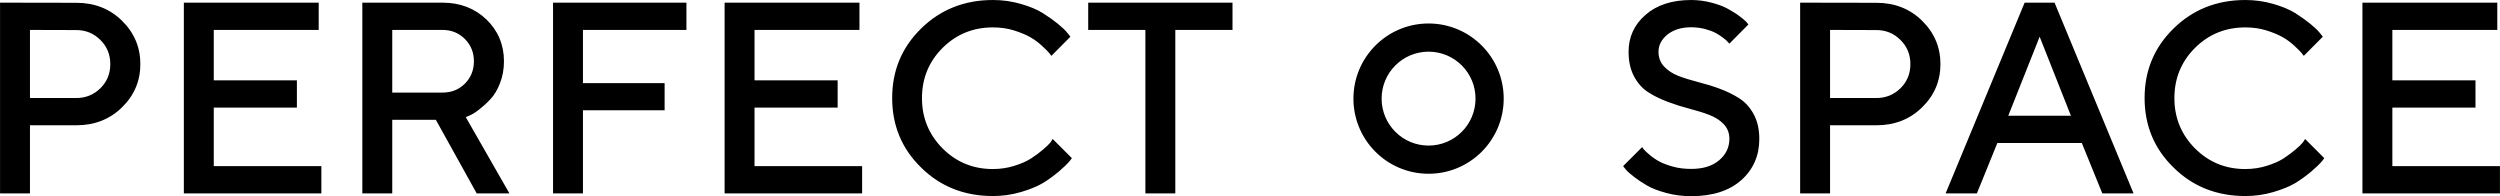
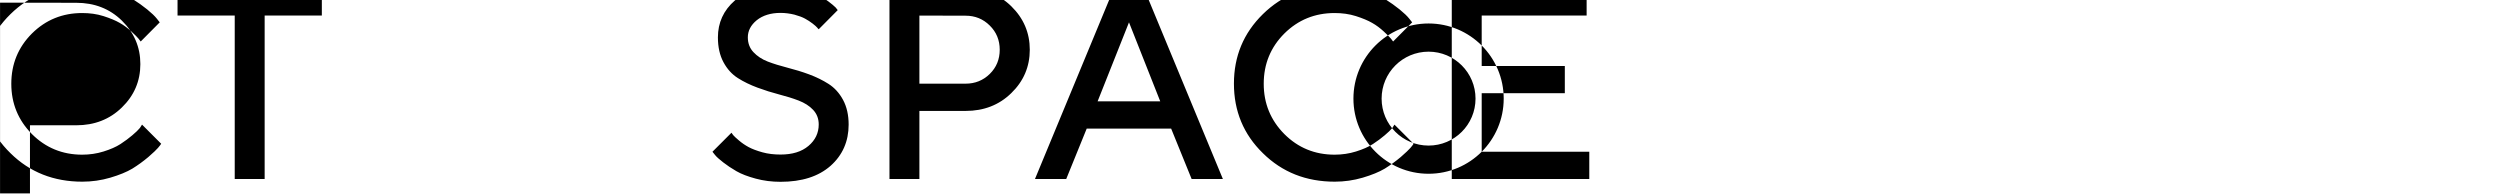
<svg xmlns="http://www.w3.org/2000/svg" xml:space="preserve" width="140.848mm" height="11.052mm" style="shape-rendering:geometricPrecision; text-rendering:geometricPrecision; image-rendering:optimizeQuality; fill-rule:evenodd; clip-rule:evenodd" viewBox="0 0 14083.56 1105.14">
  <defs>
    <style type="text/css">  .fil0 {fill:black}  </style>
  </defs>
  <g id="Слой_x0020_1">
-     <path class="fil0" d="M-0 14.99l0 1074.41 168.58 0 0 -383.62 260.74 0c101.89,0 188.05,-32.97 256.99,-100.39 68.92,-66.68 104.14,-148.36 104.14,-244.26 0,-95.9 -35.22,-177.56 -104.14,-245 -68.93,-67.43 -155.1,-100.4 -256.99,-100.4l-429.32 -0.75zm8047.75 805.15c73.06,0 139.22,-29.62 187.08,-77.47 47.86,-47.87 77.47,-114.02 77.47,-187.08 0,-73.06 -29.62,-139.22 -77.47,-187.08 -47.87,-47.86 -114.02,-77.47 -187.08,-77.47 -73.06,0 -139.22,29.62 -187.08,77.47 -47.86,47.87 -77.47,114.02 -77.47,187.08 0,73.06 29.62,139.22 77.47,187.08 47.87,47.86 114.02,77.47 187.08,77.47zm299.31 34.76c-76.61,76.59 -182.44,123.99 -299.31,123.99 -116.87,0 -222.7,-47.4 -299.31,-123.99 -76.59,-76.61 -123.99,-182.44 -123.99,-299.31 0,-116.87 47.4,-222.7 123.99,-299.31 76.61,-76.59 182.44,-123.99 299.31,-123.99 116.87,0 222.7,47.4 299.31,123.99 76.59,76.61 123.99,182.44 123.99,299.31 0,116.87 -47.4,222.7 -123.99,299.31zm5130.34 80.91l0 -329.67 468.3 0 0 -153.59 -468.3 0 0 -283.96 591.16 0 0 -153.6 -759.74 0 0 1074.41 774.74 0 0 -153.6 -606.15 0zm-827.91 -935.8c-161.07,0 -295.93,53.96 -404.59,160.35 -109.37,107.14 -163.32,237.51 -163.32,391.85 0,154.34 53.95,285.45 163.32,391.84 108.66,107.14 243.53,160.34 404.59,160.34 53.95,0 106.4,-7.49 157.36,-22.47 50.94,-14.99 92.89,-32.22 124.37,-50.96 31.46,-19.48 61.43,-41.21 89.9,-65.18 28.47,-24.72 46.46,-41.96 54.72,-51.7 8.22,-9.74 14.23,-17.23 17.96,-23.23l-107.89 -107.89 -11.98 18.73c-9,11.24 -23.23,24.73 -42.71,41.22 -19.47,16.48 -41.22,32.97 -66.69,49.45 -25.48,16.48 -56.93,29.97 -95.13,41.96 -38.23,11.99 -78.68,17.99 -120.64,17.99 -111.65,0 -206.04,-38.97 -283.21,-116.14 -77.17,-77.91 -116.14,-172.32 -116.14,-283.21 0,-111.63 38.97,-206.04 116.14,-283.2 77.91,-77.17 172.33,-115.39 283.21,-115.39 41.96,0 82.41,5.25 119.87,17.24 37.47,11.99 68.2,24.72 91.4,38.21 24,13.49 45.72,29.97 65.96,48.71 20.98,19.48 33.7,32.22 39.71,39.71 5.98,7.49 9.74,12.74 12.73,16.48l107.14 -107.89 -16.48 -20.98c-11.25,-14.23 -29.24,-31.47 -53.95,-51.7 -24,-19.48 -52.47,-39.71 -85.42,-60.68 -32.97,-20.23 -74.16,-37.47 -124.37,-51.71 -49.46,-14.23 -101.91,-21.73 -155.86,-21.73zm-1688.79 1089.4l176.08 0 115.38 -283.96 475.76 0 115.4 283.96 176.06 0 -445.04 -1074.41 -168.57 0 -445.07 1074.41zm529.72 -882.61l176.06 445.05 -352.89 0 176.82 -445.05zm-1349.38 -191.8l0 1074.41 168.57 0 0 -383.62 260.75 0c101.88,0 188.05,-32.97 256.97,-100.39 68.94,-66.68 104.16,-148.36 104.16,-244.26 0,-95.9 -35.22,-177.56 -104.16,-245 -68.91,-67.43 -155.09,-100.4 -256.97,-100.4l-429.32 -0.75zm429.32 154.35c52.44,0 98.15,17.98 135.62,55.44 37.46,36.71 56.18,82.41 56.18,136.36 0,53.95 -18.73,99.65 -56.18,136.37 -37.47,36.71 -83.18,54.7 -135.62,54.7l-260.75 0 0 -383.62 260.75 0.75zm-827.91 612.87c0,47.96 -19.5,88.41 -57.69,120.63 -38.97,32.97 -91.4,48.71 -157.34,48.71 -35.98,0 -70.42,-3.75 -102.65,-12.74 -32.22,-8.99 -57.69,-18.74 -77.17,-29.22 -19.5,-10.49 -38.23,-23.23 -54.71,-37.47 -16.49,-14.24 -27.7,-23.98 -32.2,-29.97 -4.5,-6 -8.26,-10.49 -9.76,-13.49l-107.12 107.14 14.97 18.73c9,11.24 24.74,24.73 45.72,41.22 20.98,16.48 45.69,32.97 74.15,49.45 28.5,16.49 64.45,29.97 108.66,41.96 44.21,11.99 90.66,17.99 140.11,17.99 119.87,0 213.53,-29.98 281.7,-89.91 67.43,-59.94 101.91,-137.86 101.91,-232.27 0,-53.95 -10.51,-100.4 -31.49,-139.36 -20.98,-38.96 -48.71,-68.93 -81.67,-89.91 -32.96,-20.98 -69.65,-38.96 -110.13,-53.95 -40.46,-14.98 -80.9,-26.97 -121.38,-37.46 -40.46,-10.49 -77.91,-21.73 -110.88,-34.47 -32.97,-12.74 -59.94,-30.72 -80.92,-53.2 -20.99,-22.48 -31.46,-50.2 -31.46,-83.16 0,-36.72 16.48,-68.93 50.19,-96.65 33.73,-26.98 78.67,-41.22 134.13,-41.22 26.96,0 53.18,3.75 77.91,9.74 24.74,6.75 44.95,14.24 59.95,22.48 14.97,8.25 29.21,17.24 42.7,27.73 13.49,10.49 21.72,17.98 25.48,22.48 3.73,4.49 6.75,8.24 8.99,9.74l107.12 -107.89 -11.98 -14.99c-9,-8.99 -22.46,-20.23 -40.46,-33.72 -17.99,-13.48 -39.71,-26.22 -63.67,-39.71 -23.97,-13.49 -54.72,-24.73 -91.4,-34.47 -36.73,-9.74 -74.92,-14.99 -114.64,-14.99 -108.65,0 -194.82,28.48 -257.74,83.92 -63.7,55.44 -95.16,125.12 -95.16,207.54 0,54.7 10.48,101.14 31.46,140.11 20.98,38.96 47.97,68.17 80.93,89.15 32.97,20.99 70.42,38.97 110.88,53.95 40.48,14.99 80.92,27.73 121.38,38.22 40.45,10.49 77.17,21.73 110.13,34.47 32.97,12.74 60.69,29.97 81.67,52.45 20.98,22.48 31.48,49.45 31.48,82.41zm-3612.18 -767.22l0 153.6 322.18 0 0 920.82 168.57 0 0 -920.82 322.18 0 0 -153.6 -812.94 0zm-536.45 -14.99c-161.09,0 -295.93,53.96 -404.58,160.35 -109.4,107.14 -163.35,237.51 -163.35,391.85 0,154.34 53.95,285.45 163.35,391.84 108.65,107.14 243.5,160.34 404.58,160.34 53.95,0 106.41,-7.49 157.34,-22.47 50.96,-14.99 92.91,-32.22 124.4,-50.96 31.46,-19.48 61.42,-41.21 89.89,-65.18 28.47,-24.72 46.46,-41.96 54.69,-51.7 8.26,-9.74 14.24,-17.23 18,-23.23l-107.89 -107.89 -11.99 18.73c-8.99,11.24 -23.23,24.73 -42.7,41.22 -19.5,16.48 -41.22,32.97 -66.69,49.45 -25.48,16.48 -56.93,29.97 -95.16,41.96 -38.21,11.99 -78.65,17.99 -120.62,17.99 -111.64,0 -206.03,-38.97 -283.2,-116.14 -77.17,-77.91 -116.15,-172.32 -116.15,-283.21 0,-111.63 38.98,-206.04 116.15,-283.2 77.91,-77.17 172.3,-115.39 283.2,-115.39 41.97,0 82.41,5.25 119.88,17.24 37.46,11.99 68.17,24.72 91.4,38.21 23.97,13.49 45.72,29.97 65.92,48.71 20.98,19.48 33.74,32.22 39.72,39.71 6,7.49 9.73,12.74 12.75,16.48l107.15 -107.89 -16.51 -20.98c-11.22,-14.23 -29.21,-31.47 -53.95,-51.7 -23.97,-19.48 -52.44,-39.71 -85.4,-60.68 -32.97,-20.23 -74.18,-37.47 -124.37,-51.71 -49.45,-14.23 -101.91,-21.73 -155.86,-21.73zm-1343.38 935.8l0 -329.67 468.28 0 0 -153.59 -468.28 0 0 -283.96 591.16 0 0 -153.6 -759.73 0 0 1074.41 774.71 0 0 -153.6 -606.13 0zm-1135.09 -920.82l0 1074.41 168.57 0 0 -468.28 460.02 0 0 -152.85 -460.02 0 0 -299.69 582.91 0 0 -153.6 -751.48 0zm-1074.42 1074.41l168.57 0 0 -414.33 245.75 0 230.03 414.33 184.29 0 -245.74 -429.31 21.74 -9.75c14.97,-5.99 32.96,-17.23 53.95,-33.71 20.98,-16.49 41.96,-35.22 62.93,-57.69 20.98,-21.73 38.95,-51.7 53.95,-89.91 14.97,-38.21 22.46,-79.41 22.46,-123.62 0,-92.91 -32.97,-171.58 -98.15,-235.27 -65.92,-62.93 -148.34,-95.15 -247.24,-95.15l-452.54 0 0 1074.41zm628.61 -743.99c0,50.2 -17.23,92.15 -50.95,125.87 -33.73,33.72 -75.68,50.2 -125.13,50.2l-283.96 0 0 -352.89 283.96 0c49.45,0 91.4,17.23 125.13,50.95 33.72,33.72 50.95,75.67 50.95,125.88zm-1465.52 590.4l0 -329.67 468.28 0 0 -153.59 -468.28 0 0 -283.96 591.15 0 0 -153.6 -759.73 0 0 1074.41 774.72 0 0 -153.6 -606.13 0zm-774.71 -766.47c52.45,0 98.15,17.98 135.61,55.44 37.47,36.71 56.19,82.41 56.19,136.36 0,53.95 -18.73,99.65 -56.19,136.37 -37.46,36.71 -83.16,54.7 -135.61,54.7l-260.74 0 0 -383.62 260.74 0.75z" />
+     <path class="fil0" d="M-0 14.99l0 1074.41 168.58 0 0 -383.62 260.74 0c101.89,0 188.05,-32.97 256.99,-100.39 68.92,-66.68 104.14,-148.36 104.14,-244.26 0,-95.9 -35.22,-177.56 -104.14,-245 -68.93,-67.43 -155.1,-100.4 -256.99,-100.4l-429.32 -0.75zm8047.75 805.15c73.06,0 139.22,-29.62 187.08,-77.47 47.86,-47.87 77.47,-114.02 77.47,-187.08 0,-73.06 -29.62,-139.22 -77.47,-187.08 -47.87,-47.86 -114.02,-77.47 -187.08,-77.47 -73.06,0 -139.22,29.62 -187.08,77.47 -47.86,47.87 -77.47,114.02 -77.47,187.08 0,73.06 29.62,139.22 77.47,187.08 47.87,47.86 114.02,77.47 187.08,77.47zm299.31 34.76c-76.61,76.59 -182.44,123.99 -299.31,123.99 -116.87,0 -222.7,-47.4 -299.31,-123.99 -76.59,-76.61 -123.99,-182.44 -123.99,-299.31 0,-116.87 47.4,-222.7 123.99,-299.31 76.61,-76.59 182.44,-123.99 299.31,-123.99 116.87,0 222.7,47.4 299.31,123.99 76.59,76.61 123.99,182.44 123.99,299.31 0,116.87 -47.4,222.7 -123.99,299.31zl0 -329.67 468.3 0 0 -153.59 -468.3 0 0 -283.96 591.16 0 0 -153.6 -759.74 0 0 1074.41 774.74 0 0 -153.6 -606.15 0zm-827.91 -935.8c-161.07,0 -295.93,53.96 -404.59,160.35 -109.37,107.14 -163.32,237.51 -163.32,391.85 0,154.34 53.95,285.45 163.32,391.84 108.66,107.14 243.53,160.34 404.59,160.34 53.95,0 106.4,-7.49 157.36,-22.47 50.94,-14.99 92.89,-32.22 124.37,-50.96 31.46,-19.48 61.43,-41.21 89.9,-65.18 28.47,-24.72 46.46,-41.96 54.72,-51.7 8.22,-9.74 14.23,-17.23 17.96,-23.23l-107.89 -107.89 -11.98 18.73c-9,11.24 -23.23,24.73 -42.71,41.22 -19.47,16.48 -41.22,32.97 -66.69,49.45 -25.48,16.48 -56.93,29.97 -95.13,41.96 -38.23,11.99 -78.68,17.99 -120.64,17.99 -111.65,0 -206.04,-38.97 -283.21,-116.14 -77.17,-77.91 -116.14,-172.32 -116.14,-283.21 0,-111.63 38.97,-206.04 116.14,-283.2 77.91,-77.17 172.33,-115.39 283.21,-115.39 41.96,0 82.41,5.25 119.87,17.24 37.47,11.99 68.2,24.72 91.4,38.21 24,13.49 45.72,29.97 65.96,48.71 20.98,19.48 33.7,32.22 39.71,39.71 5.98,7.49 9.74,12.74 12.73,16.48l107.14 -107.89 -16.48 -20.98c-11.25,-14.23 -29.24,-31.47 -53.95,-51.7 -24,-19.48 -52.47,-39.71 -85.42,-60.68 -32.97,-20.23 -74.16,-37.47 -124.37,-51.71 -49.46,-14.23 -101.91,-21.73 -155.86,-21.73zm-1688.79 1089.4l176.08 0 115.38 -283.96 475.76 0 115.4 283.96 176.06 0 -445.04 -1074.41 -168.57 0 -445.07 1074.41zm529.72 -882.61l176.06 445.05 -352.89 0 176.82 -445.05zm-1349.38 -191.8l0 1074.41 168.57 0 0 -383.62 260.75 0c101.88,0 188.05,-32.97 256.97,-100.39 68.94,-66.68 104.16,-148.36 104.16,-244.26 0,-95.9 -35.22,-177.56 -104.16,-245 -68.91,-67.43 -155.09,-100.4 -256.97,-100.4l-429.32 -0.75zm429.32 154.35c52.44,0 98.15,17.98 135.62,55.44 37.46,36.71 56.18,82.41 56.18,136.36 0,53.95 -18.73,99.65 -56.18,136.37 -37.47,36.71 -83.18,54.7 -135.62,54.7l-260.75 0 0 -383.62 260.75 0.75zm-827.91 612.87c0,47.96 -19.5,88.41 -57.69,120.63 -38.97,32.97 -91.4,48.71 -157.34,48.71 -35.98,0 -70.42,-3.75 -102.65,-12.74 -32.22,-8.99 -57.69,-18.74 -77.17,-29.22 -19.5,-10.49 -38.23,-23.23 -54.71,-37.47 -16.49,-14.24 -27.7,-23.98 -32.2,-29.97 -4.5,-6 -8.26,-10.49 -9.76,-13.49l-107.12 107.14 14.97 18.73c9,11.24 24.74,24.73 45.72,41.22 20.98,16.48 45.69,32.97 74.15,49.45 28.5,16.49 64.45,29.97 108.66,41.96 44.21,11.99 90.66,17.99 140.11,17.99 119.87,0 213.53,-29.98 281.7,-89.91 67.43,-59.94 101.91,-137.86 101.91,-232.27 0,-53.95 -10.51,-100.4 -31.49,-139.36 -20.98,-38.96 -48.71,-68.93 -81.67,-89.91 -32.96,-20.98 -69.65,-38.96 -110.13,-53.95 -40.46,-14.98 -80.9,-26.97 -121.38,-37.46 -40.46,-10.49 -77.91,-21.73 -110.88,-34.47 -32.97,-12.74 -59.94,-30.72 -80.92,-53.2 -20.99,-22.48 -31.46,-50.2 -31.46,-83.16 0,-36.72 16.48,-68.93 50.19,-96.65 33.73,-26.98 78.67,-41.22 134.13,-41.22 26.96,0 53.18,3.75 77.91,9.74 24.74,6.75 44.95,14.24 59.95,22.48 14.97,8.25 29.21,17.24 42.7,27.73 13.49,10.49 21.72,17.98 25.48,22.48 3.73,4.49 6.75,8.24 8.99,9.74l107.12 -107.89 -11.98 -14.99c-9,-8.99 -22.46,-20.23 -40.46,-33.72 -17.99,-13.48 -39.71,-26.22 -63.67,-39.71 -23.97,-13.49 -54.72,-24.73 -91.4,-34.47 -36.73,-9.74 -74.92,-14.99 -114.64,-14.99 -108.65,0 -194.82,28.48 -257.74,83.92 -63.7,55.44 -95.16,125.12 -95.16,207.54 0,54.7 10.48,101.14 31.46,140.11 20.98,38.96 47.97,68.17 80.93,89.15 32.97,20.99 70.42,38.97 110.88,53.95 40.48,14.99 80.92,27.73 121.38,38.22 40.45,10.49 77.17,21.73 110.13,34.47 32.97,12.74 60.69,29.97 81.67,52.45 20.98,22.48 31.48,49.45 31.48,82.41zm-3612.18 -767.22l0 153.6 322.18 0 0 920.82 168.57 0 0 -920.82 322.18 0 0 -153.6 -812.94 0zm-536.45 -14.99c-161.09,0 -295.93,53.96 -404.58,160.35 -109.4,107.14 -163.35,237.51 -163.35,391.85 0,154.34 53.95,285.45 163.35,391.84 108.65,107.14 243.5,160.34 404.58,160.34 53.95,0 106.41,-7.49 157.34,-22.47 50.96,-14.99 92.91,-32.22 124.4,-50.96 31.46,-19.48 61.42,-41.21 89.89,-65.18 28.47,-24.72 46.46,-41.96 54.69,-51.7 8.26,-9.74 14.24,-17.23 18,-23.23l-107.89 -107.89 -11.99 18.73c-8.99,11.24 -23.23,24.73 -42.7,41.22 -19.5,16.48 -41.22,32.97 -66.69,49.45 -25.48,16.48 -56.93,29.97 -95.16,41.96 -38.21,11.99 -78.65,17.99 -120.62,17.99 -111.64,0 -206.03,-38.97 -283.2,-116.14 -77.17,-77.91 -116.15,-172.32 -116.15,-283.21 0,-111.63 38.98,-206.04 116.15,-283.2 77.91,-77.17 172.3,-115.39 283.2,-115.39 41.97,0 82.41,5.25 119.88,17.24 37.46,11.99 68.17,24.72 91.4,38.21 23.97,13.49 45.72,29.97 65.92,48.71 20.98,19.48 33.74,32.22 39.72,39.71 6,7.49 9.73,12.74 12.75,16.48l107.15 -107.89 -16.51 -20.98c-11.22,-14.23 -29.21,-31.47 -53.95,-51.7 -23.97,-19.48 -52.44,-39.71 -85.4,-60.68 -32.97,-20.23 -74.18,-37.47 -124.37,-51.71 -49.45,-14.23 -101.91,-21.73 -155.86,-21.73zm-1343.38 935.8l0 -329.67 468.28 0 0 -153.59 -468.28 0 0 -283.96 591.16 0 0 -153.6 -759.73 0 0 1074.41 774.71 0 0 -153.6 -606.13 0zm-1135.09 -920.82l0 1074.41 168.57 0 0 -468.28 460.02 0 0 -152.85 -460.02 0 0 -299.69 582.91 0 0 -153.6 -751.48 0zm-1074.42 1074.41l168.57 0 0 -414.33 245.75 0 230.03 414.33 184.29 0 -245.74 -429.31 21.74 -9.75c14.97,-5.99 32.96,-17.23 53.95,-33.71 20.98,-16.49 41.96,-35.22 62.93,-57.69 20.98,-21.73 38.95,-51.7 53.95,-89.91 14.97,-38.21 22.46,-79.41 22.46,-123.62 0,-92.91 -32.97,-171.58 -98.15,-235.27 -65.92,-62.93 -148.34,-95.15 -247.24,-95.15l-452.54 0 0 1074.41zm628.61 -743.99c0,50.2 -17.23,92.15 -50.95,125.87 -33.73,33.72 -75.68,50.2 -125.13,50.2l-283.96 0 0 -352.89 283.96 0c49.45,0 91.4,17.23 125.13,50.95 33.72,33.72 50.95,75.67 50.95,125.88zm-1465.52 590.4l0 -329.67 468.28 0 0 -153.59 -468.28 0 0 -283.96 591.15 0 0 -153.6 -759.73 0 0 1074.41 774.72 0 0 -153.6 -606.13 0zm-774.71 -766.47c52.45,0 98.15,17.98 135.61,55.44 37.47,36.71 56.19,82.41 56.19,136.36 0,53.95 -18.73,99.65 -56.19,136.37 -37.46,36.71 -83.16,54.7 -135.61,54.7l-260.74 0 0 -383.62 260.74 0.75z" />
  </g>
</svg>